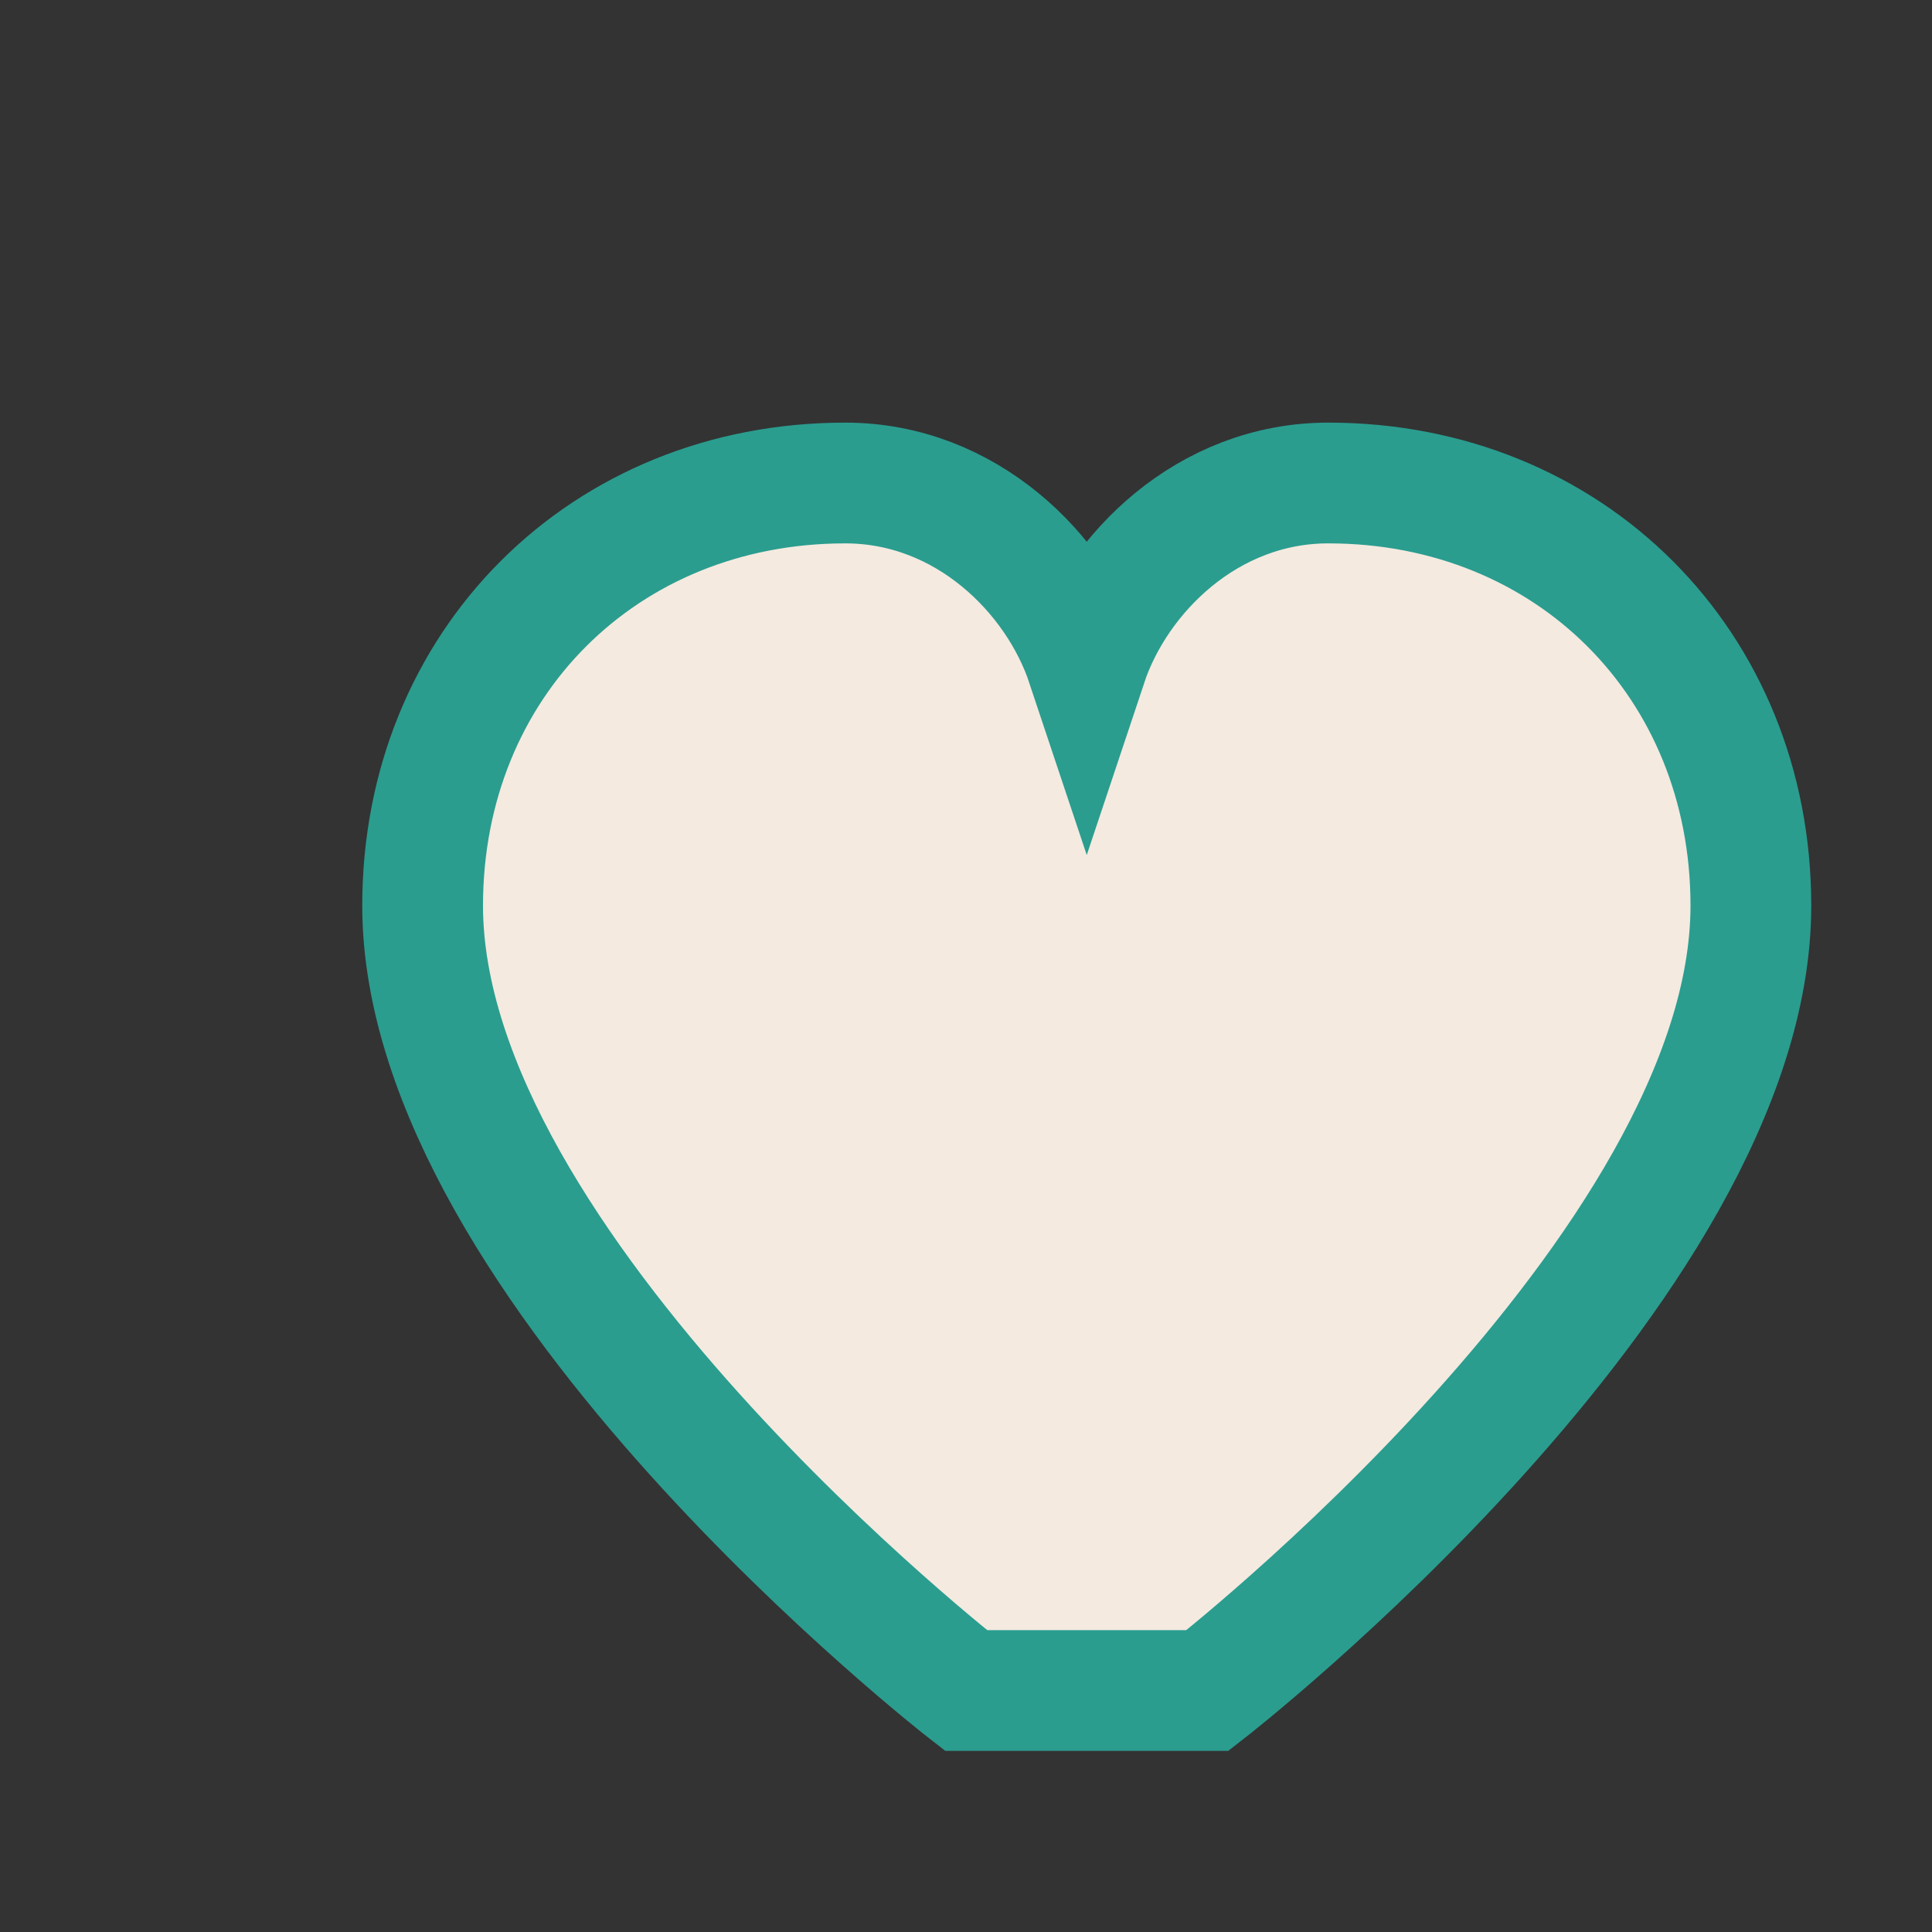
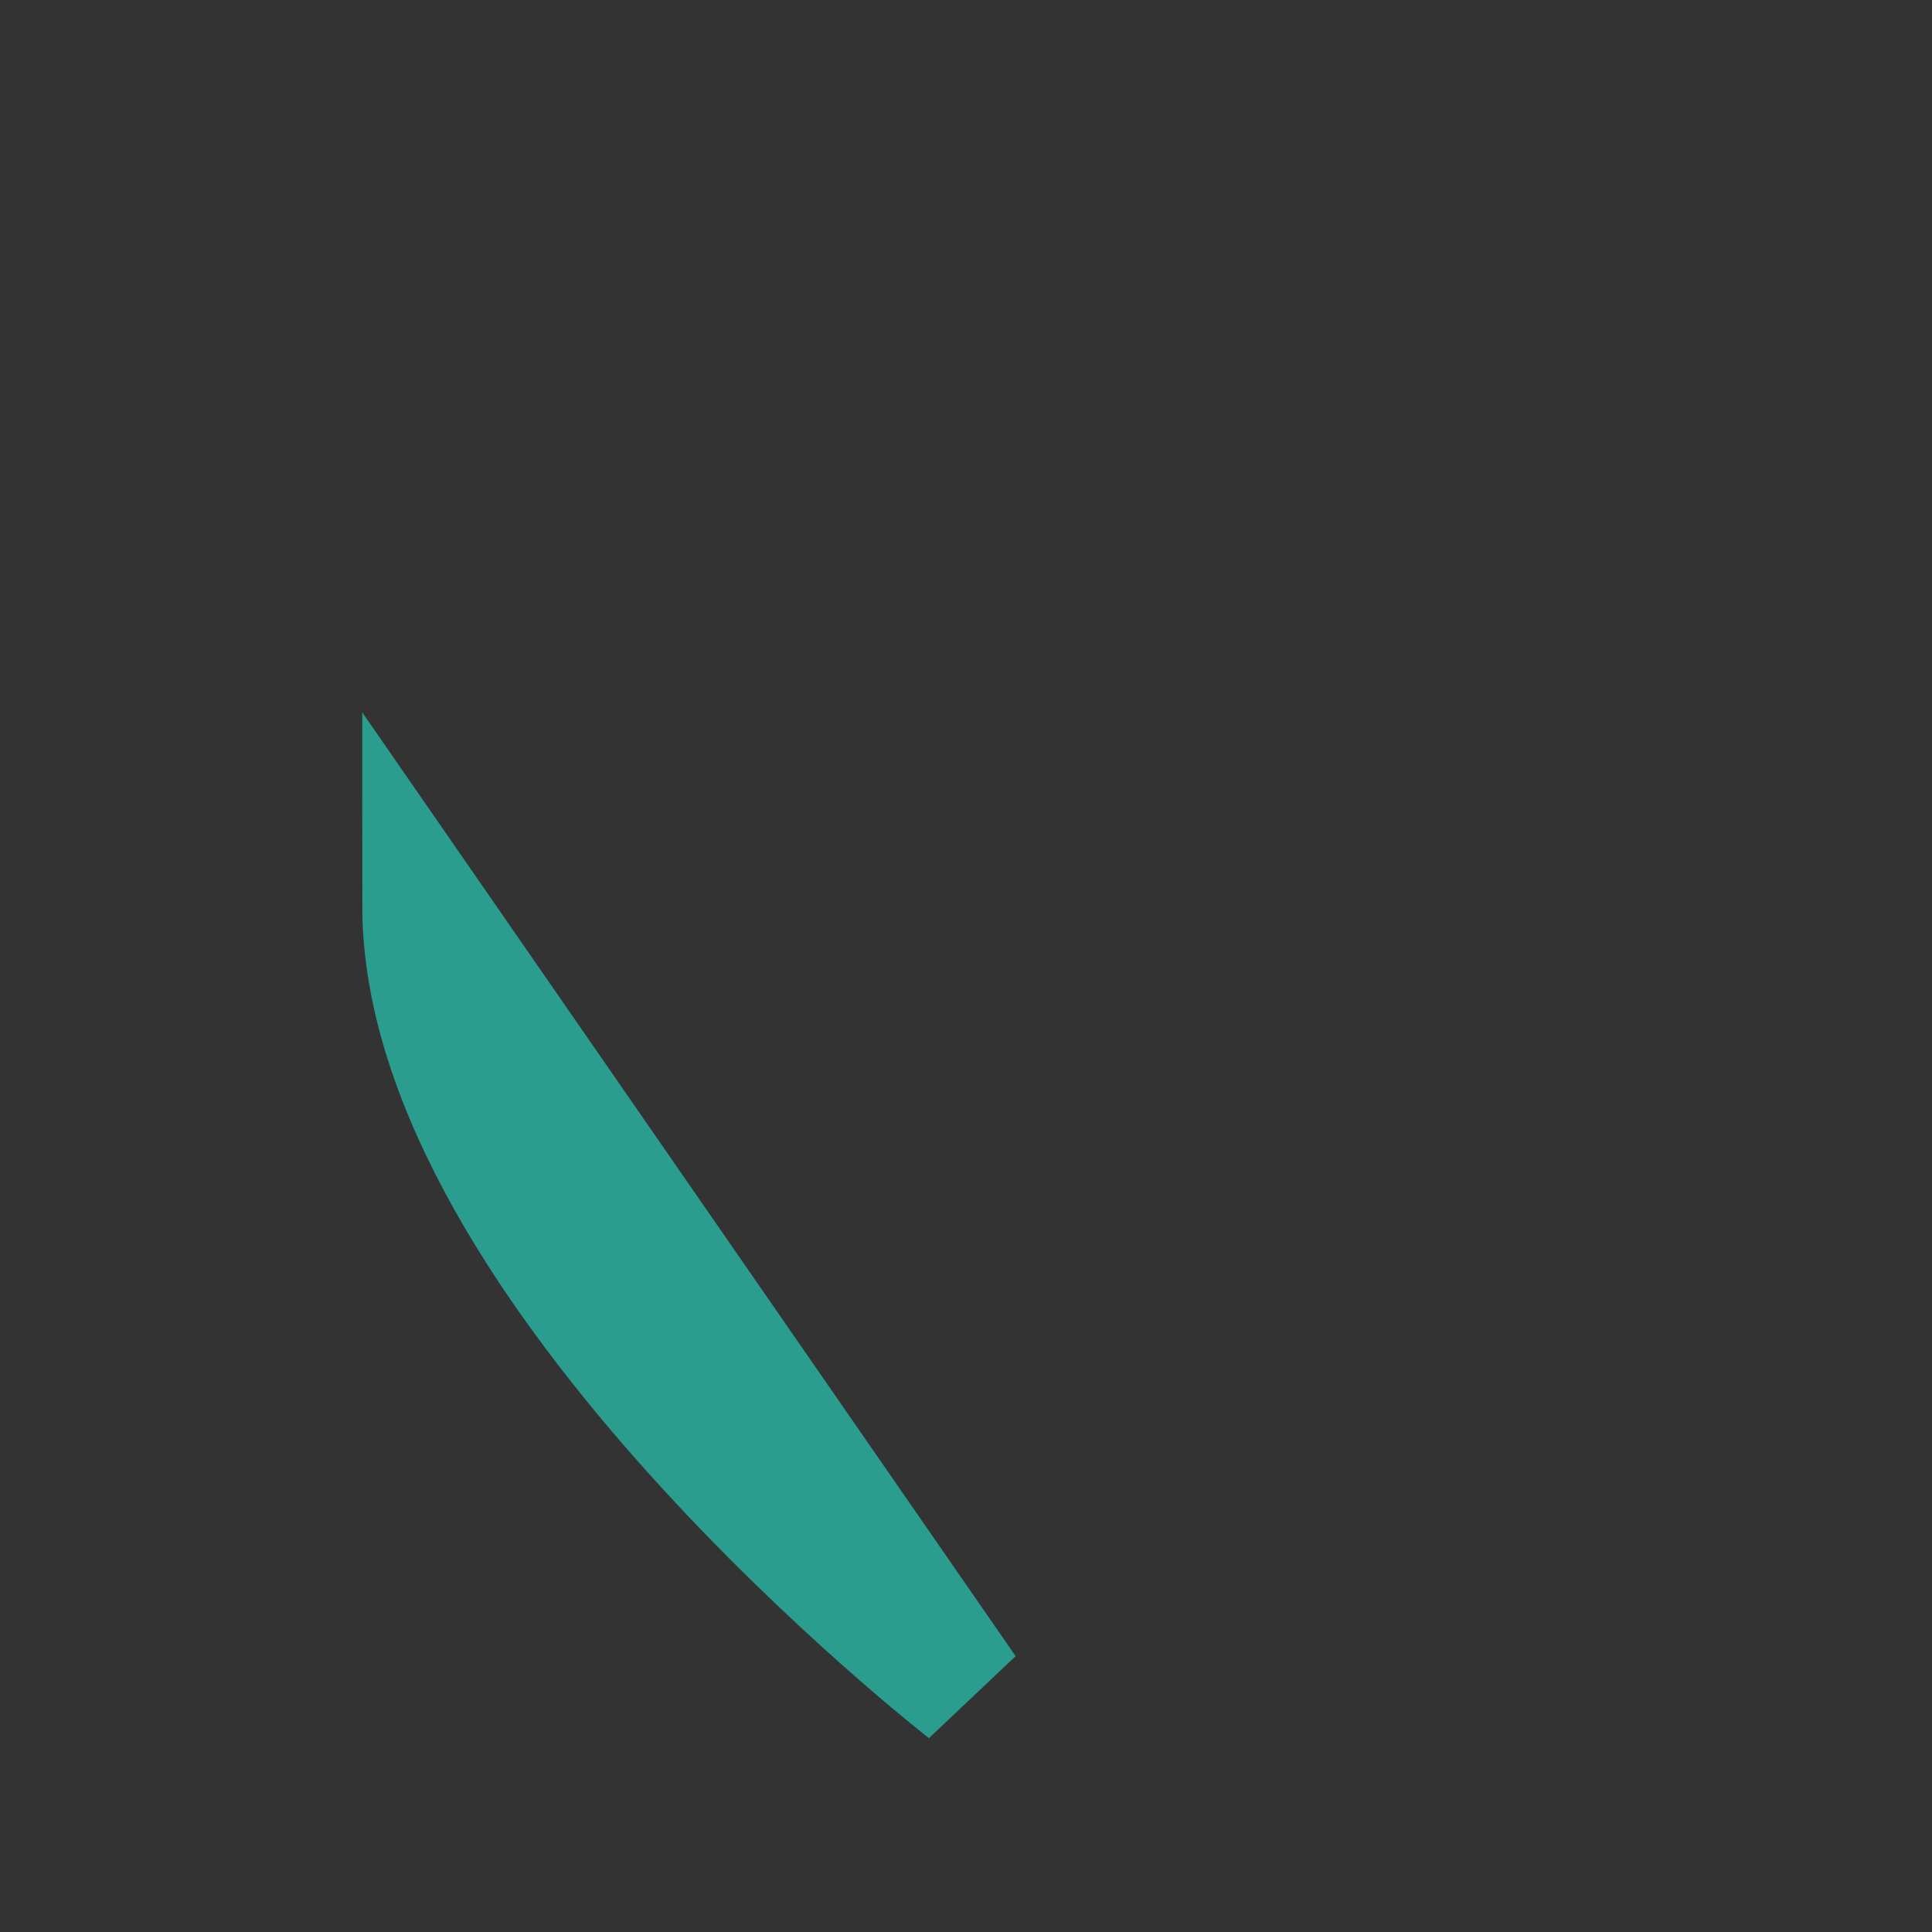
<svg xmlns="http://www.w3.org/2000/svg" width="32" height="32" viewBox="0 0 32 32">
  <rect x="0" y="0" width="32" height="32" fill="#333333" stroke="none" />
-   <path d="M16 28s-9-7-9-13c0-4 3-7 7-7 2 0 3.5 1.5 4 3 0.5-1.5 2-3 4-3 4 0 7 3 7 7 0 6-9 13-9 13z" fill="#f4eae0" stroke="#2a9d8f" stroke-width="2" />
+   <path d="M16 28s-9-7-9-13z" fill="#f4eae0" stroke="#2a9d8f" stroke-width="2" />
</svg>